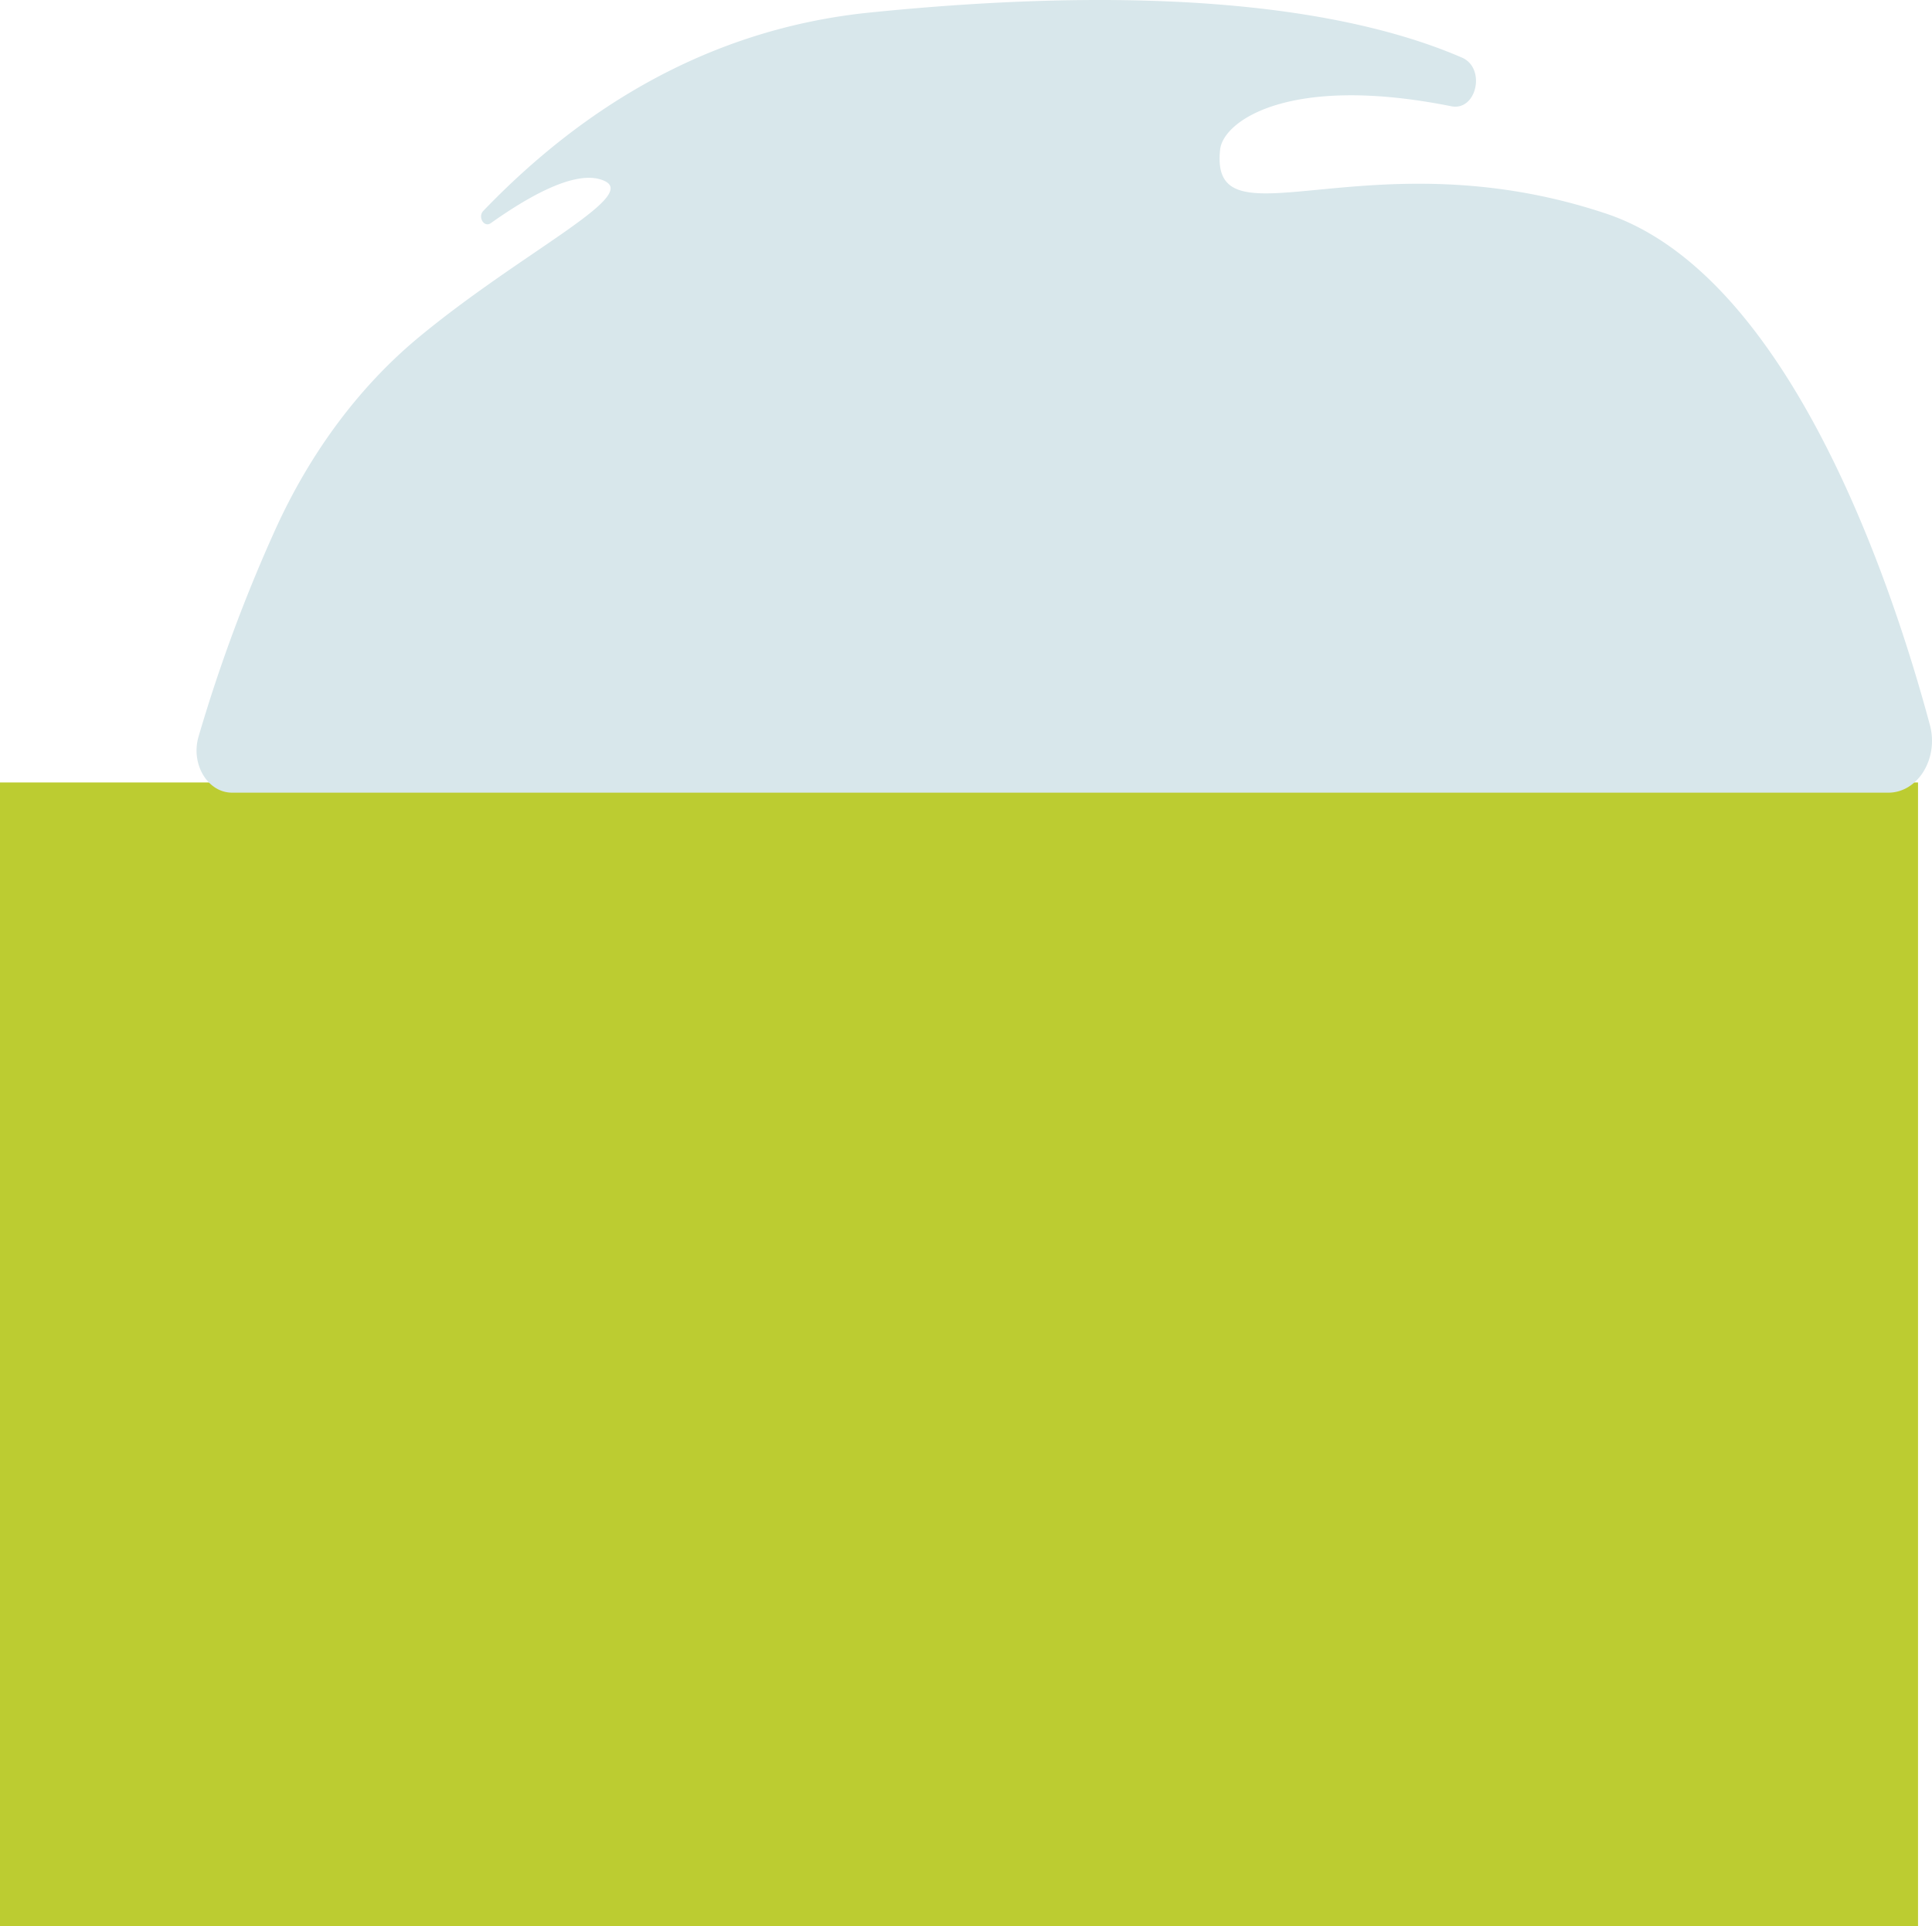
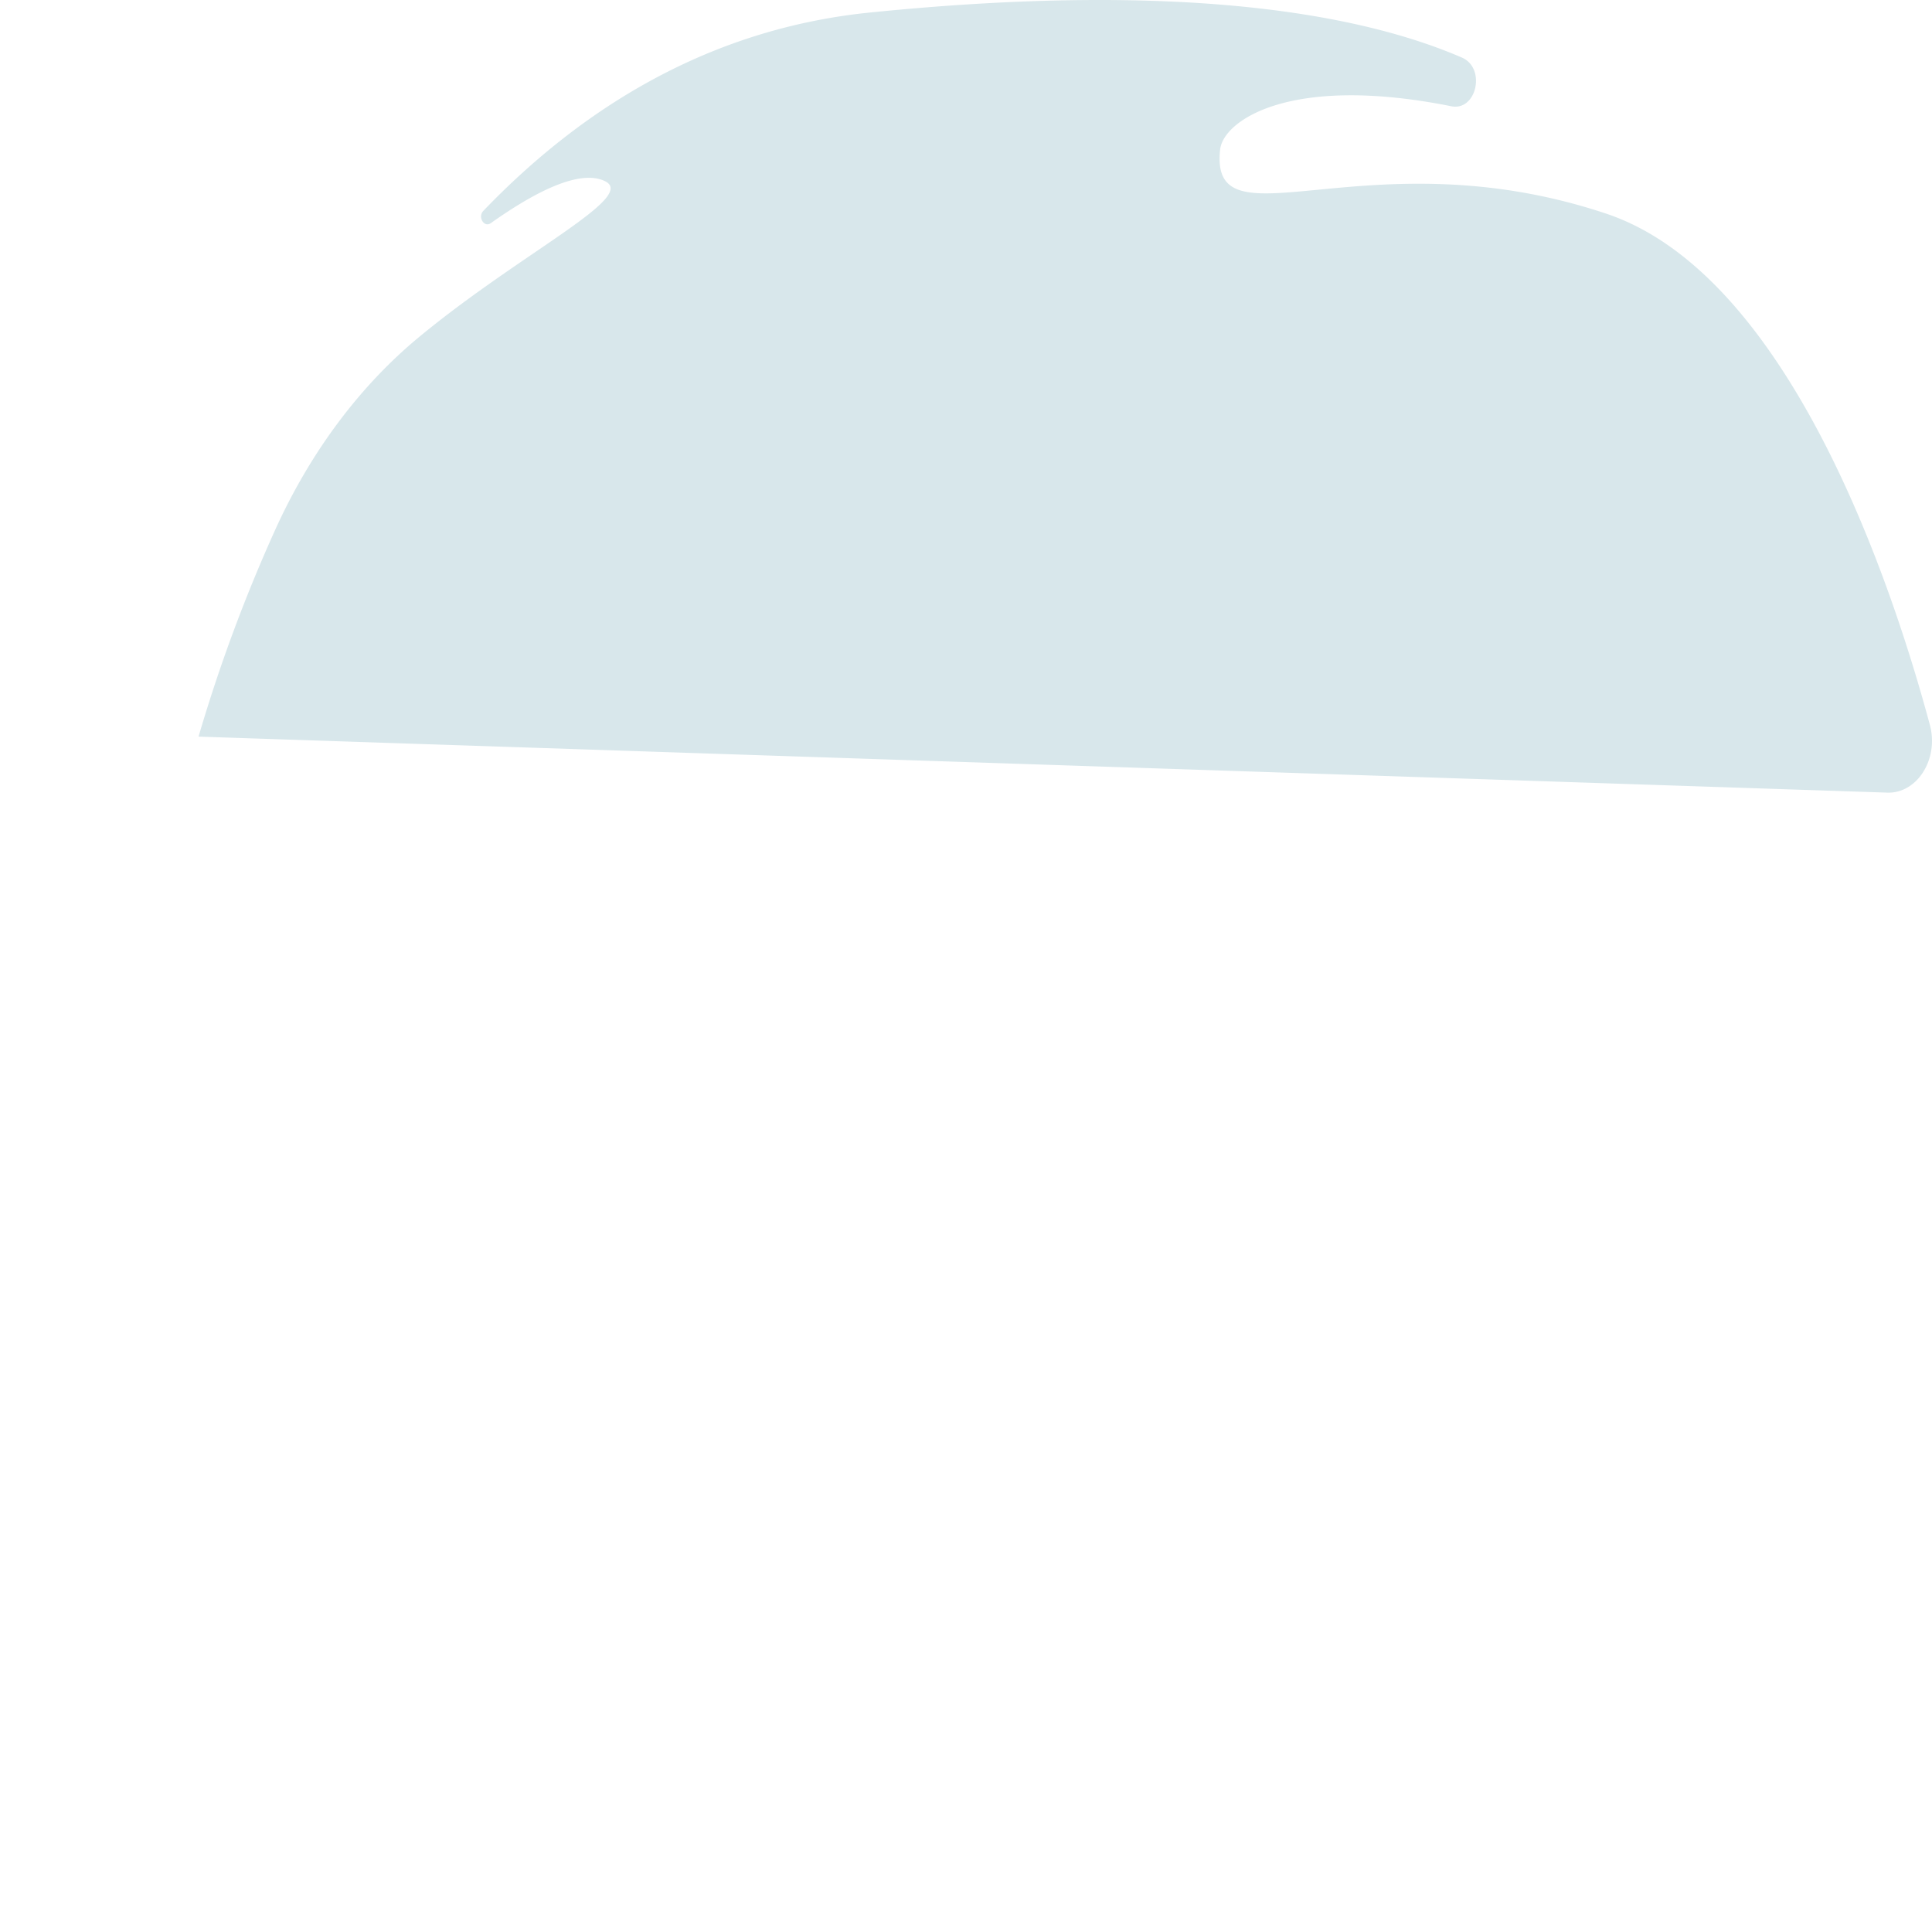
<svg xmlns="http://www.w3.org/2000/svg" id="Componente_55_1" data-name="Componente 55 – 1" width="768.561" height="766.239" viewBox="0 0 768.561 766.239">
-   <rect id="Rettangolo_843" data-name="Rettangolo 843" width="763" height="455" transform="translate(0 311.239)" fill="#bccc31" />
-   <path id="Tracciato_917" data-name="Tracciato 917" d="M595.912,2894.606c11.743,0,20.083-13.614,16.5-26.937-14.886-55.4-55.718-178.964-128.782-203.383-94.811-31.689-157.928,14.685-153.563-25.505,1.232-11.342,27.451-30.115,91.951-17.209,10.108,2.023,13.893-15.176,4.26-19.346-38.328-16.6-108.693-30.792-235.534-17.934-64.179,6.507-114.649,38.144-153.789,78.9-2.328,2.425.325,6.77,2.98,4.884,17.134-12.171,35.333-21.691,45.482-16.674,12.789,6.323-33.3,28.325-73.944,61.905-23.918,19.763-43.443,46.17-57.275,76.68a629.226,629.226,0,0,0-30.527,82.328c-3.179,10.908,3.628,22.289,13.322,22.289Z" transform="translate(155.308 -2579.309)" fill="#d8e7eb" />
+   <path id="Tracciato_917" data-name="Tracciato 917" d="M595.912,2894.606c11.743,0,20.083-13.614,16.5-26.937-14.886-55.4-55.718-178.964-128.782-203.383-94.811-31.689-157.928,14.685-153.563-25.505,1.232-11.342,27.451-30.115,91.951-17.209,10.108,2.023,13.893-15.176,4.26-19.346-38.328-16.6-108.693-30.792-235.534-17.934-64.179,6.507-114.649,38.144-153.789,78.9-2.328,2.425.325,6.77,2.98,4.884,17.134-12.171,35.333-21.691,45.482-16.674,12.789,6.323-33.3,28.325-73.944,61.905-23.918,19.763-43.443,46.17-57.275,76.68a629.226,629.226,0,0,0-30.527,82.328Z" transform="translate(155.308 -2579.309)" fill="#d8e7eb" />
</svg>